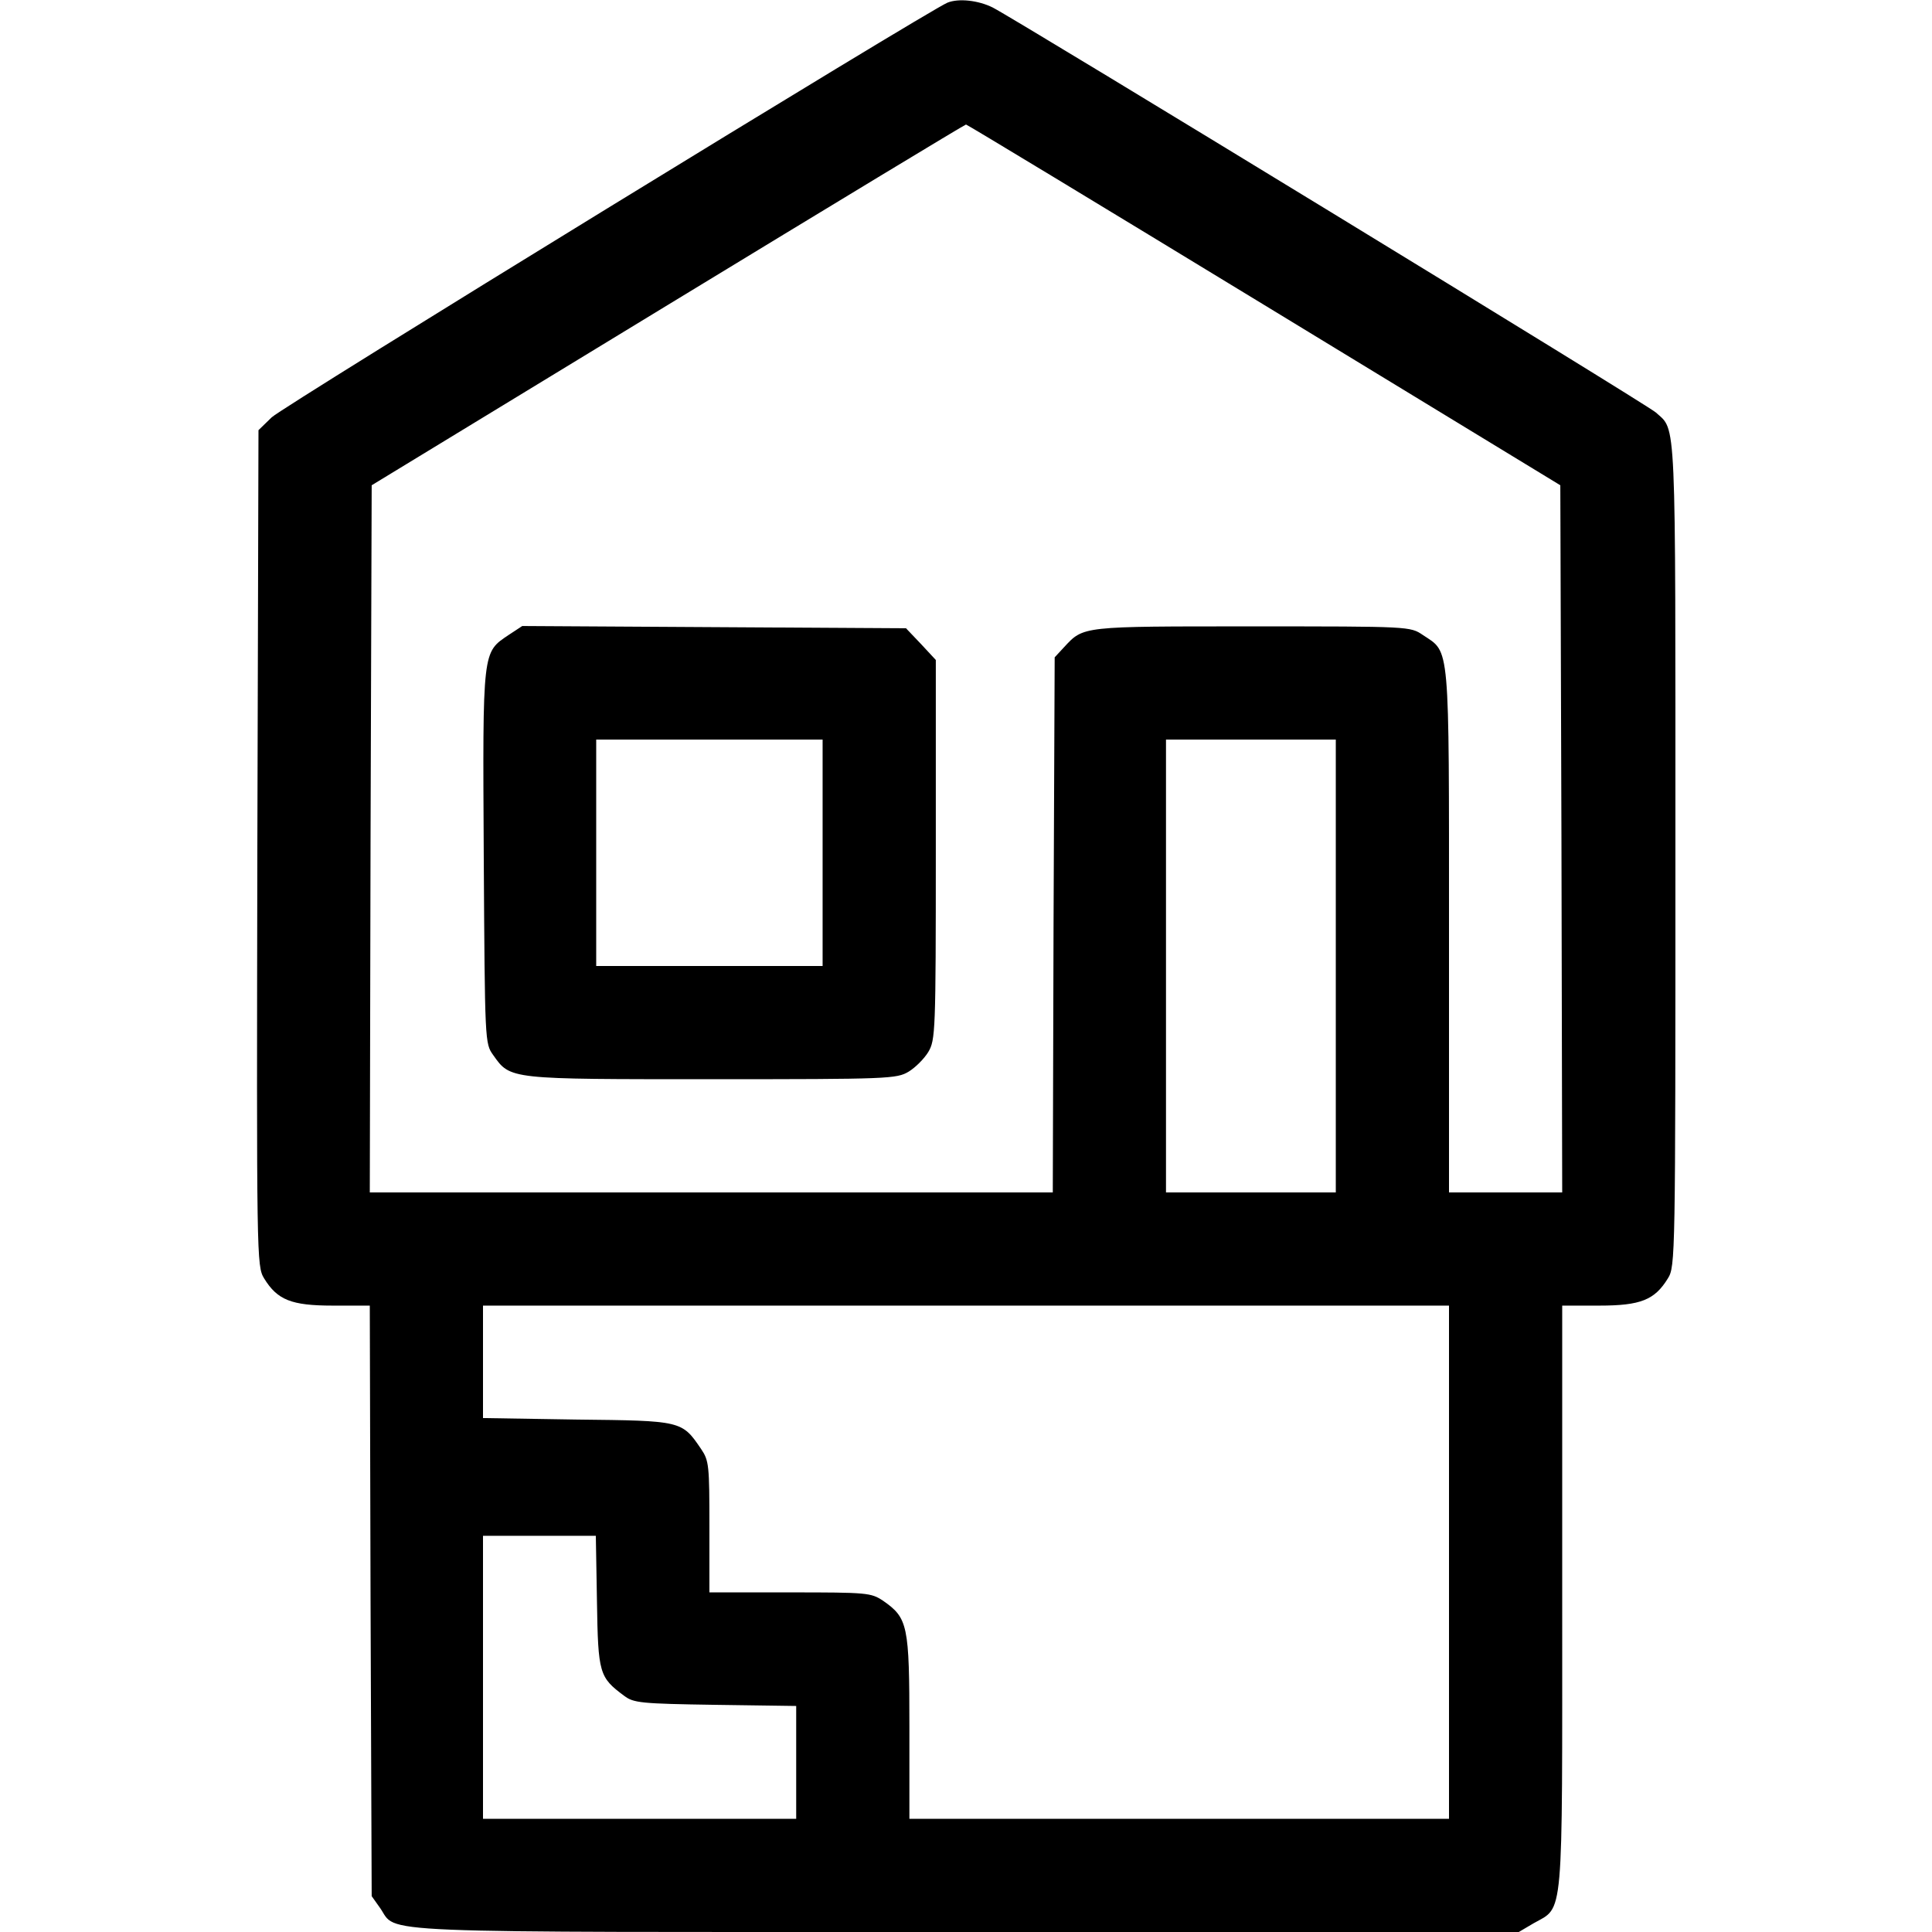
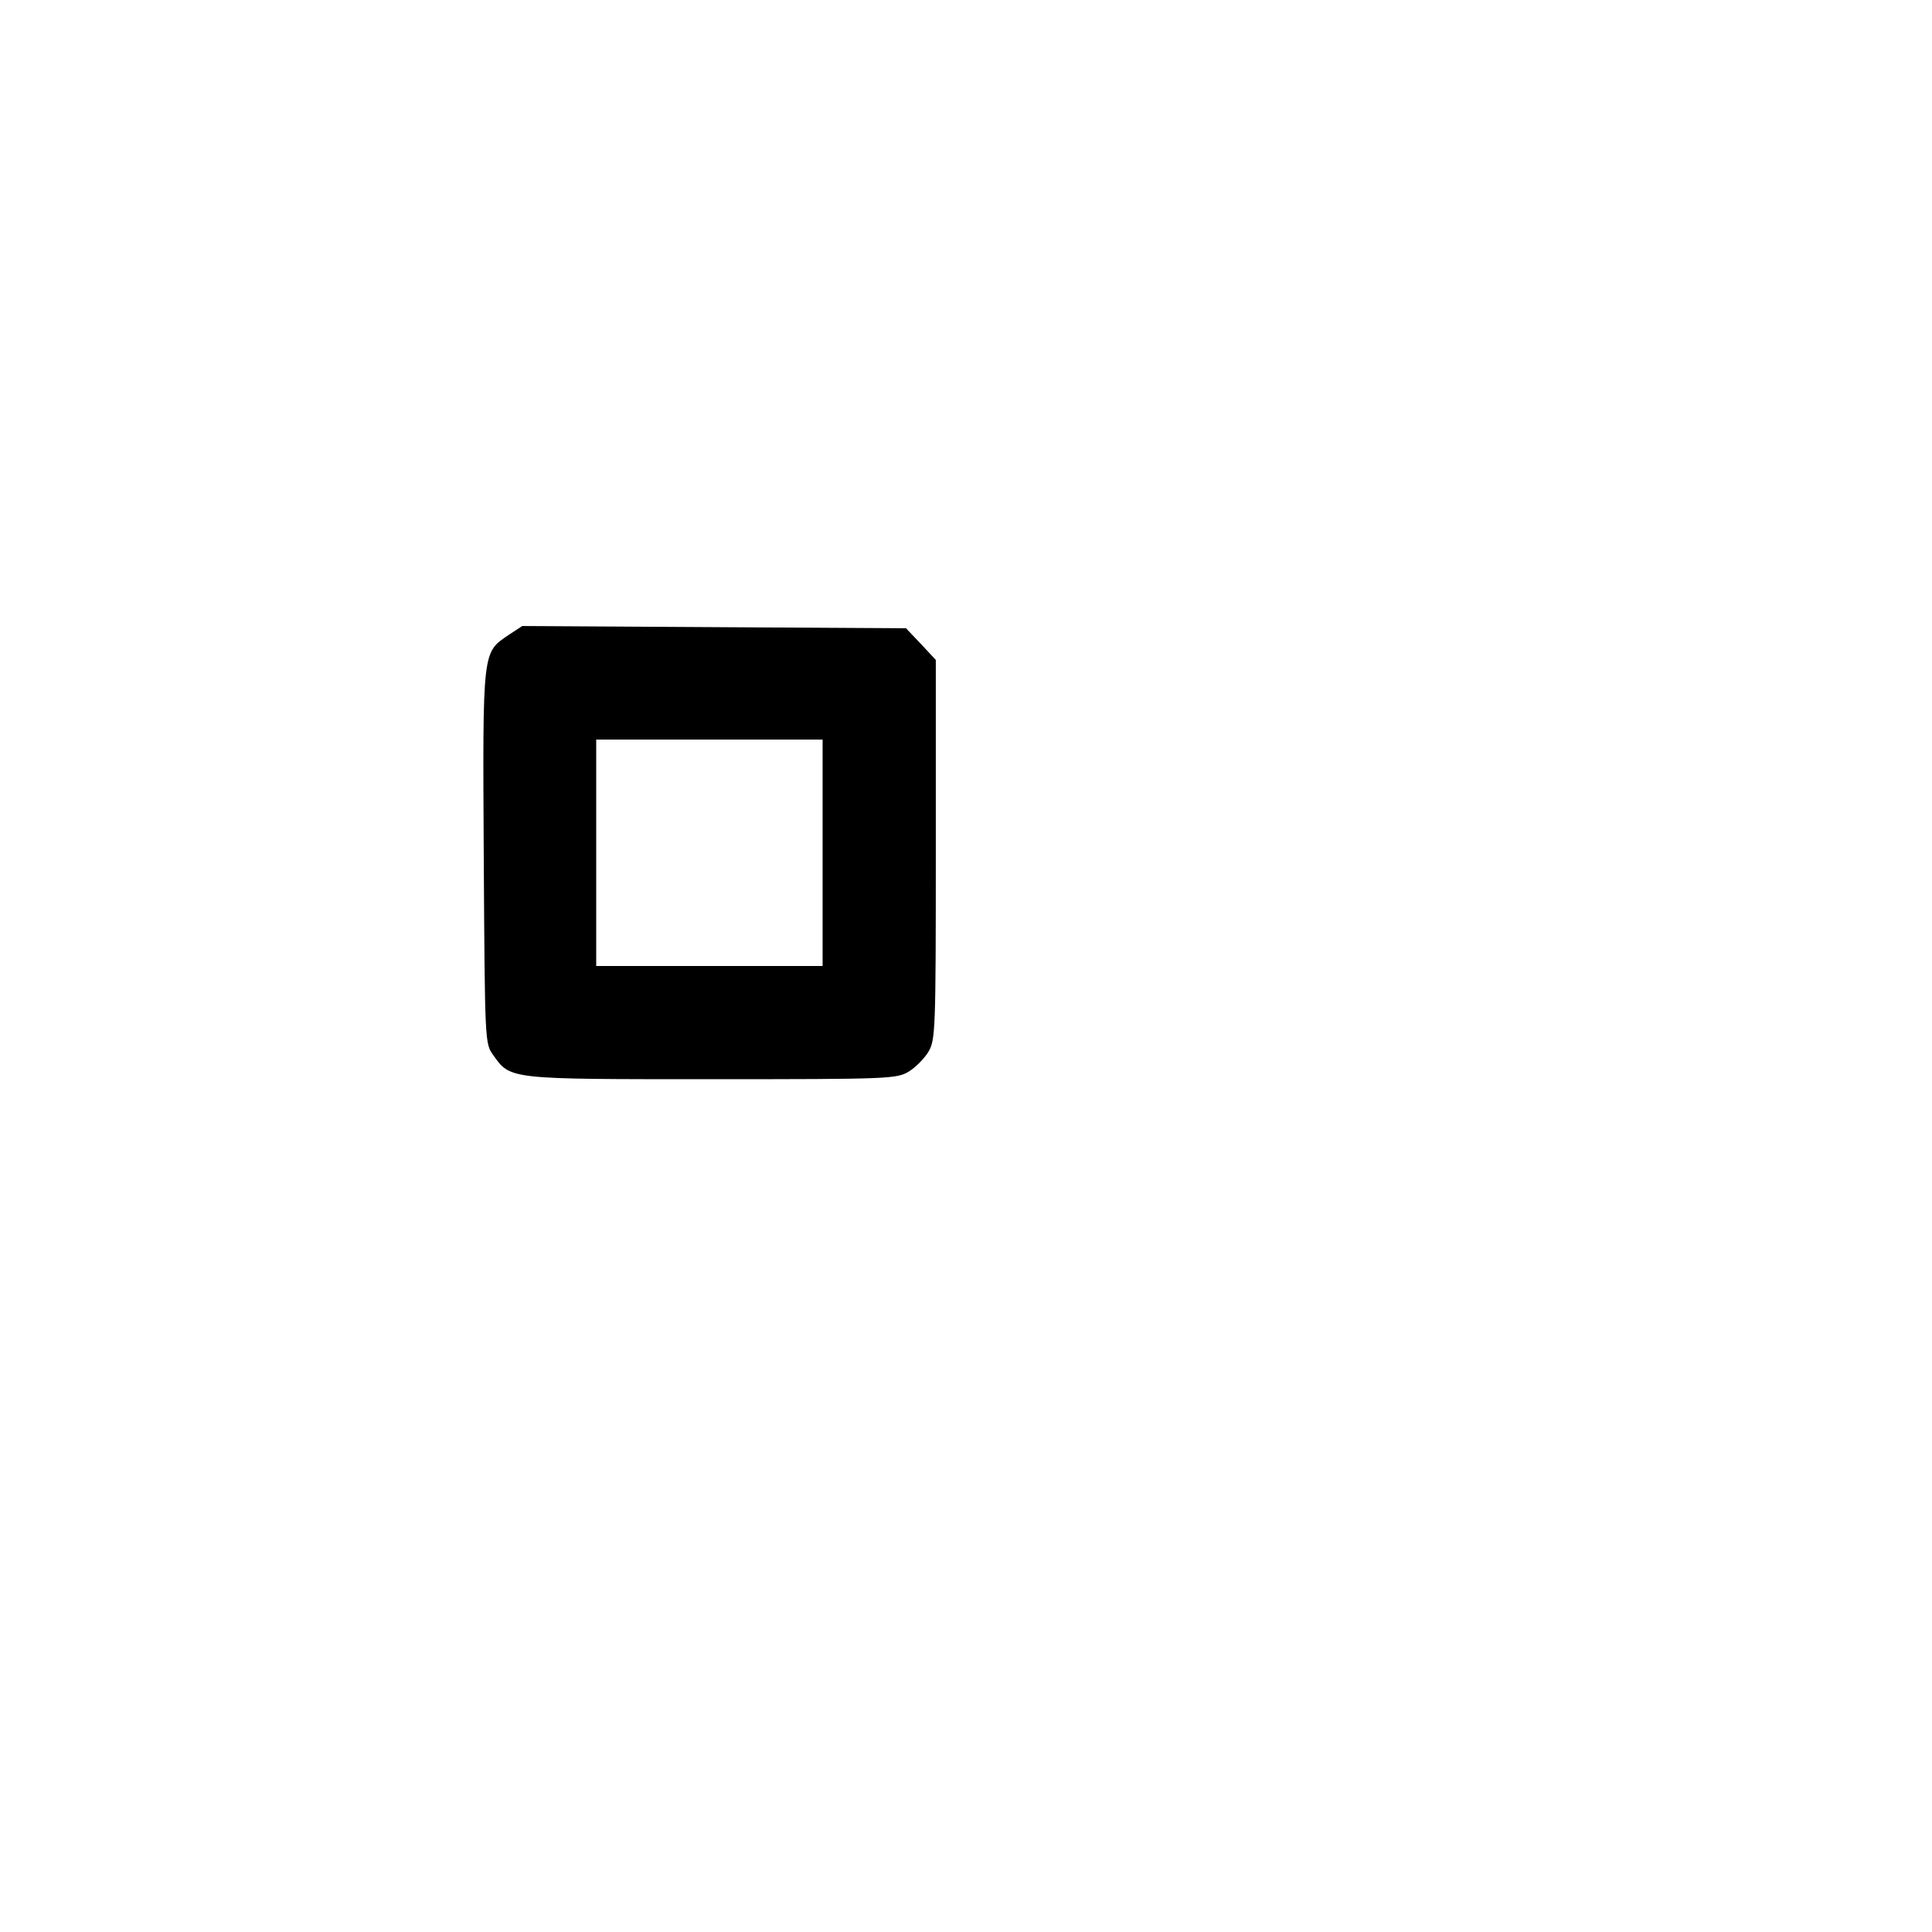
<svg xmlns="http://www.w3.org/2000/svg" version="1.0" width="512pt" height="512pt" viewBox="0 0 512 512" preserveAspectRatio="xMidYMid meet">
  <g transform="translate(0,512) scale(0.1,-0.1)" fill="#000000" stroke="none">
-     <path d="M2511 5113 c-48 -19 -1763 -1071 -1791 -1099 l-35 -34 -3 -1108 c-2 -1091 -2 -1107 18 -1140 35 -57 72 -72 182 -72 l98 0 2 -782 3 -783 22 -31 c49 -69 -66 -64 1555 -64 l1463 0 39 23 c81 46 76 -6 76 864 l0 773 98 0 c110 0 147 15 182 72 20 32 20 53 20 1126 0 1179 3 1119 -52 1169 -23 21 -1684 1035 -1757 1073 -38 19 -90 25 -120 13z m839 -801 l785 -478 3 -937 2 -937 -150 0 -150 0 0 693 c0 772 3 736 -69 784 -34 23 -34 23 -453 23 -453 0 -446 1 -498 -55 l-25 -27 -3 -709 -2 -709 -905 0 -905 0 2 937 3 937 785 478 c432 263 787 478 790 478 3 0 358 -215 790 -478z m190 -1752 l0 -600 -225 0 -225 0 0 600 0 600 225 0 225 0 0 -600z m300 -1580 l0 -680 -715 0 -715 0 0 243 c0 271 -4 289 -70 335 -32 21 -41 22 -246 22 l-214 0 0 174 c0 163 -1 175 -22 206 -51 75 -51 75 -329 78 l-249 4 0 149 0 149 1280 0 1280 0 0 -680z m-2258 -104 c3 -191 6 -201 72 -250 25 -19 44 -21 242 -24 l214 -3 0 -150 0 -149 -415 0 -415 0 0 375 0 375 149 0 150 0 3 -174z" />
    <path d="M1349 3438 c-71 -48 -70 -35 -67 -588 3 -494 3 -495 25 -526 46 -65 40 -64 580 -64 469 0 489 1 521 20 18 11 41 34 52 52 19 32 20 52 20 536 l0 503 -39 42 -40 42 -508 3 -509 3 -35 -23z m831 -578 l0 -300 -300 0 -300 0 0 300 0 300 300 0 300 0 0 -300z" />
  </g>
</svg>